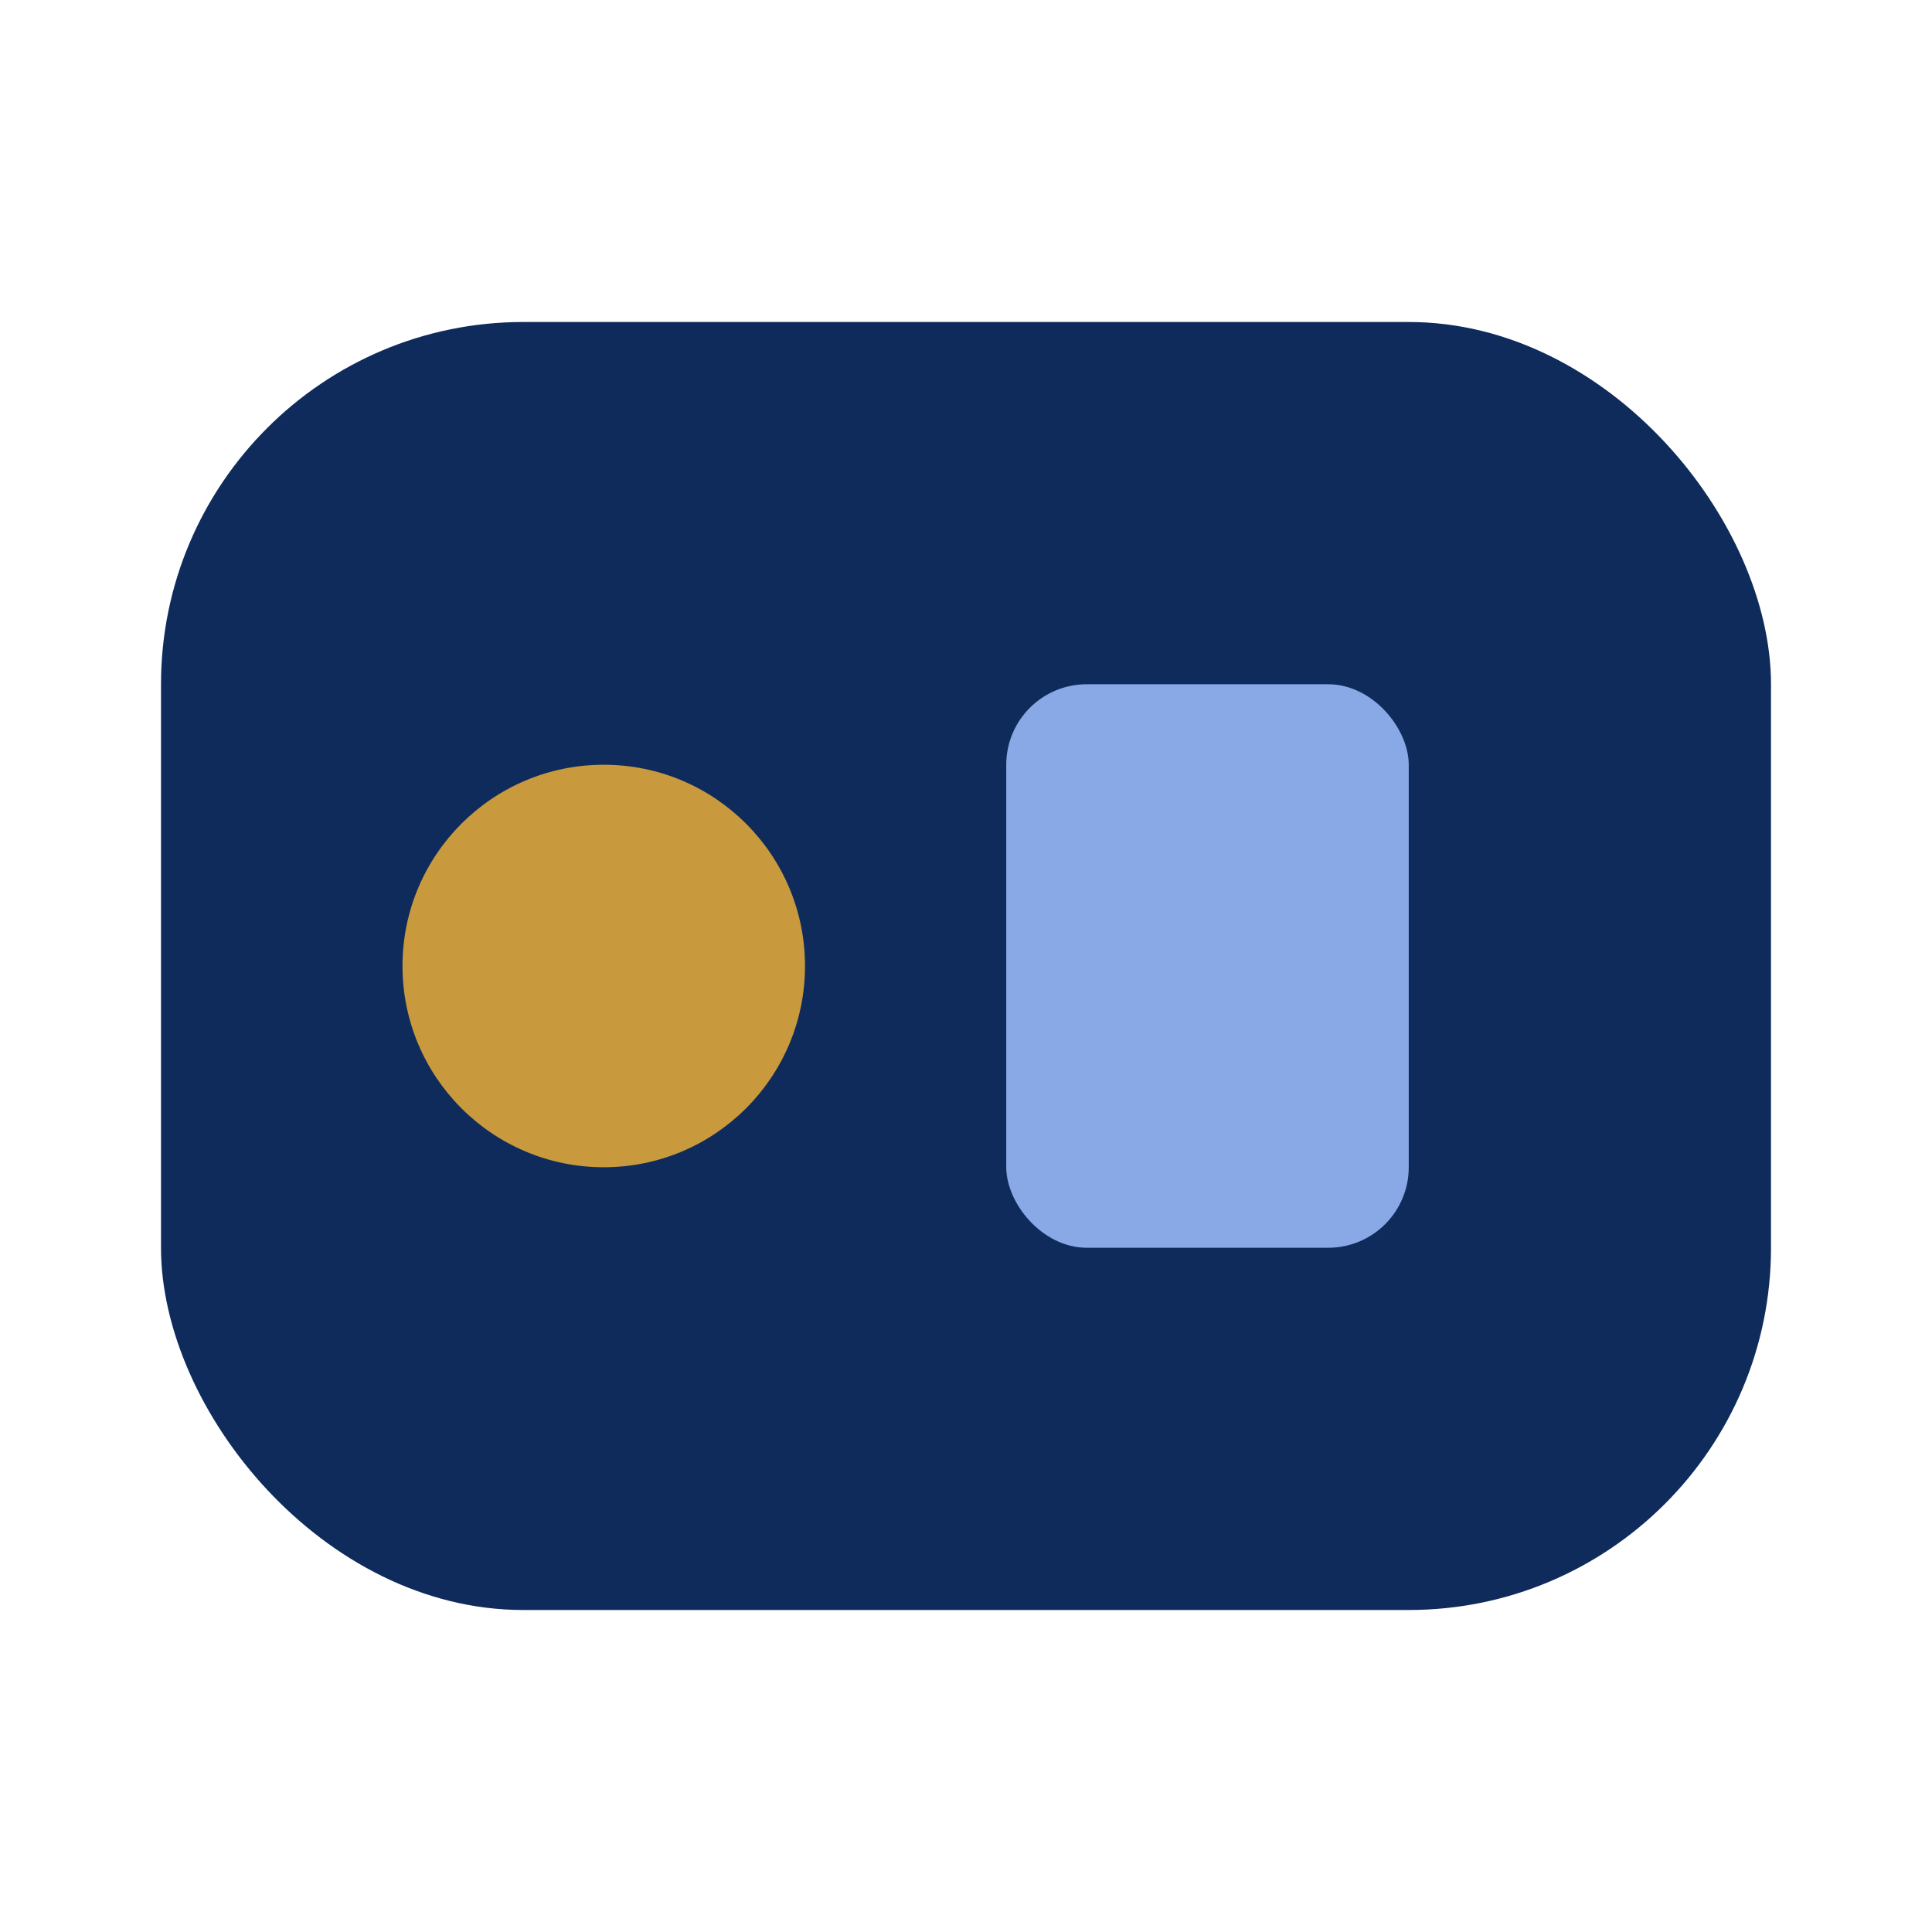
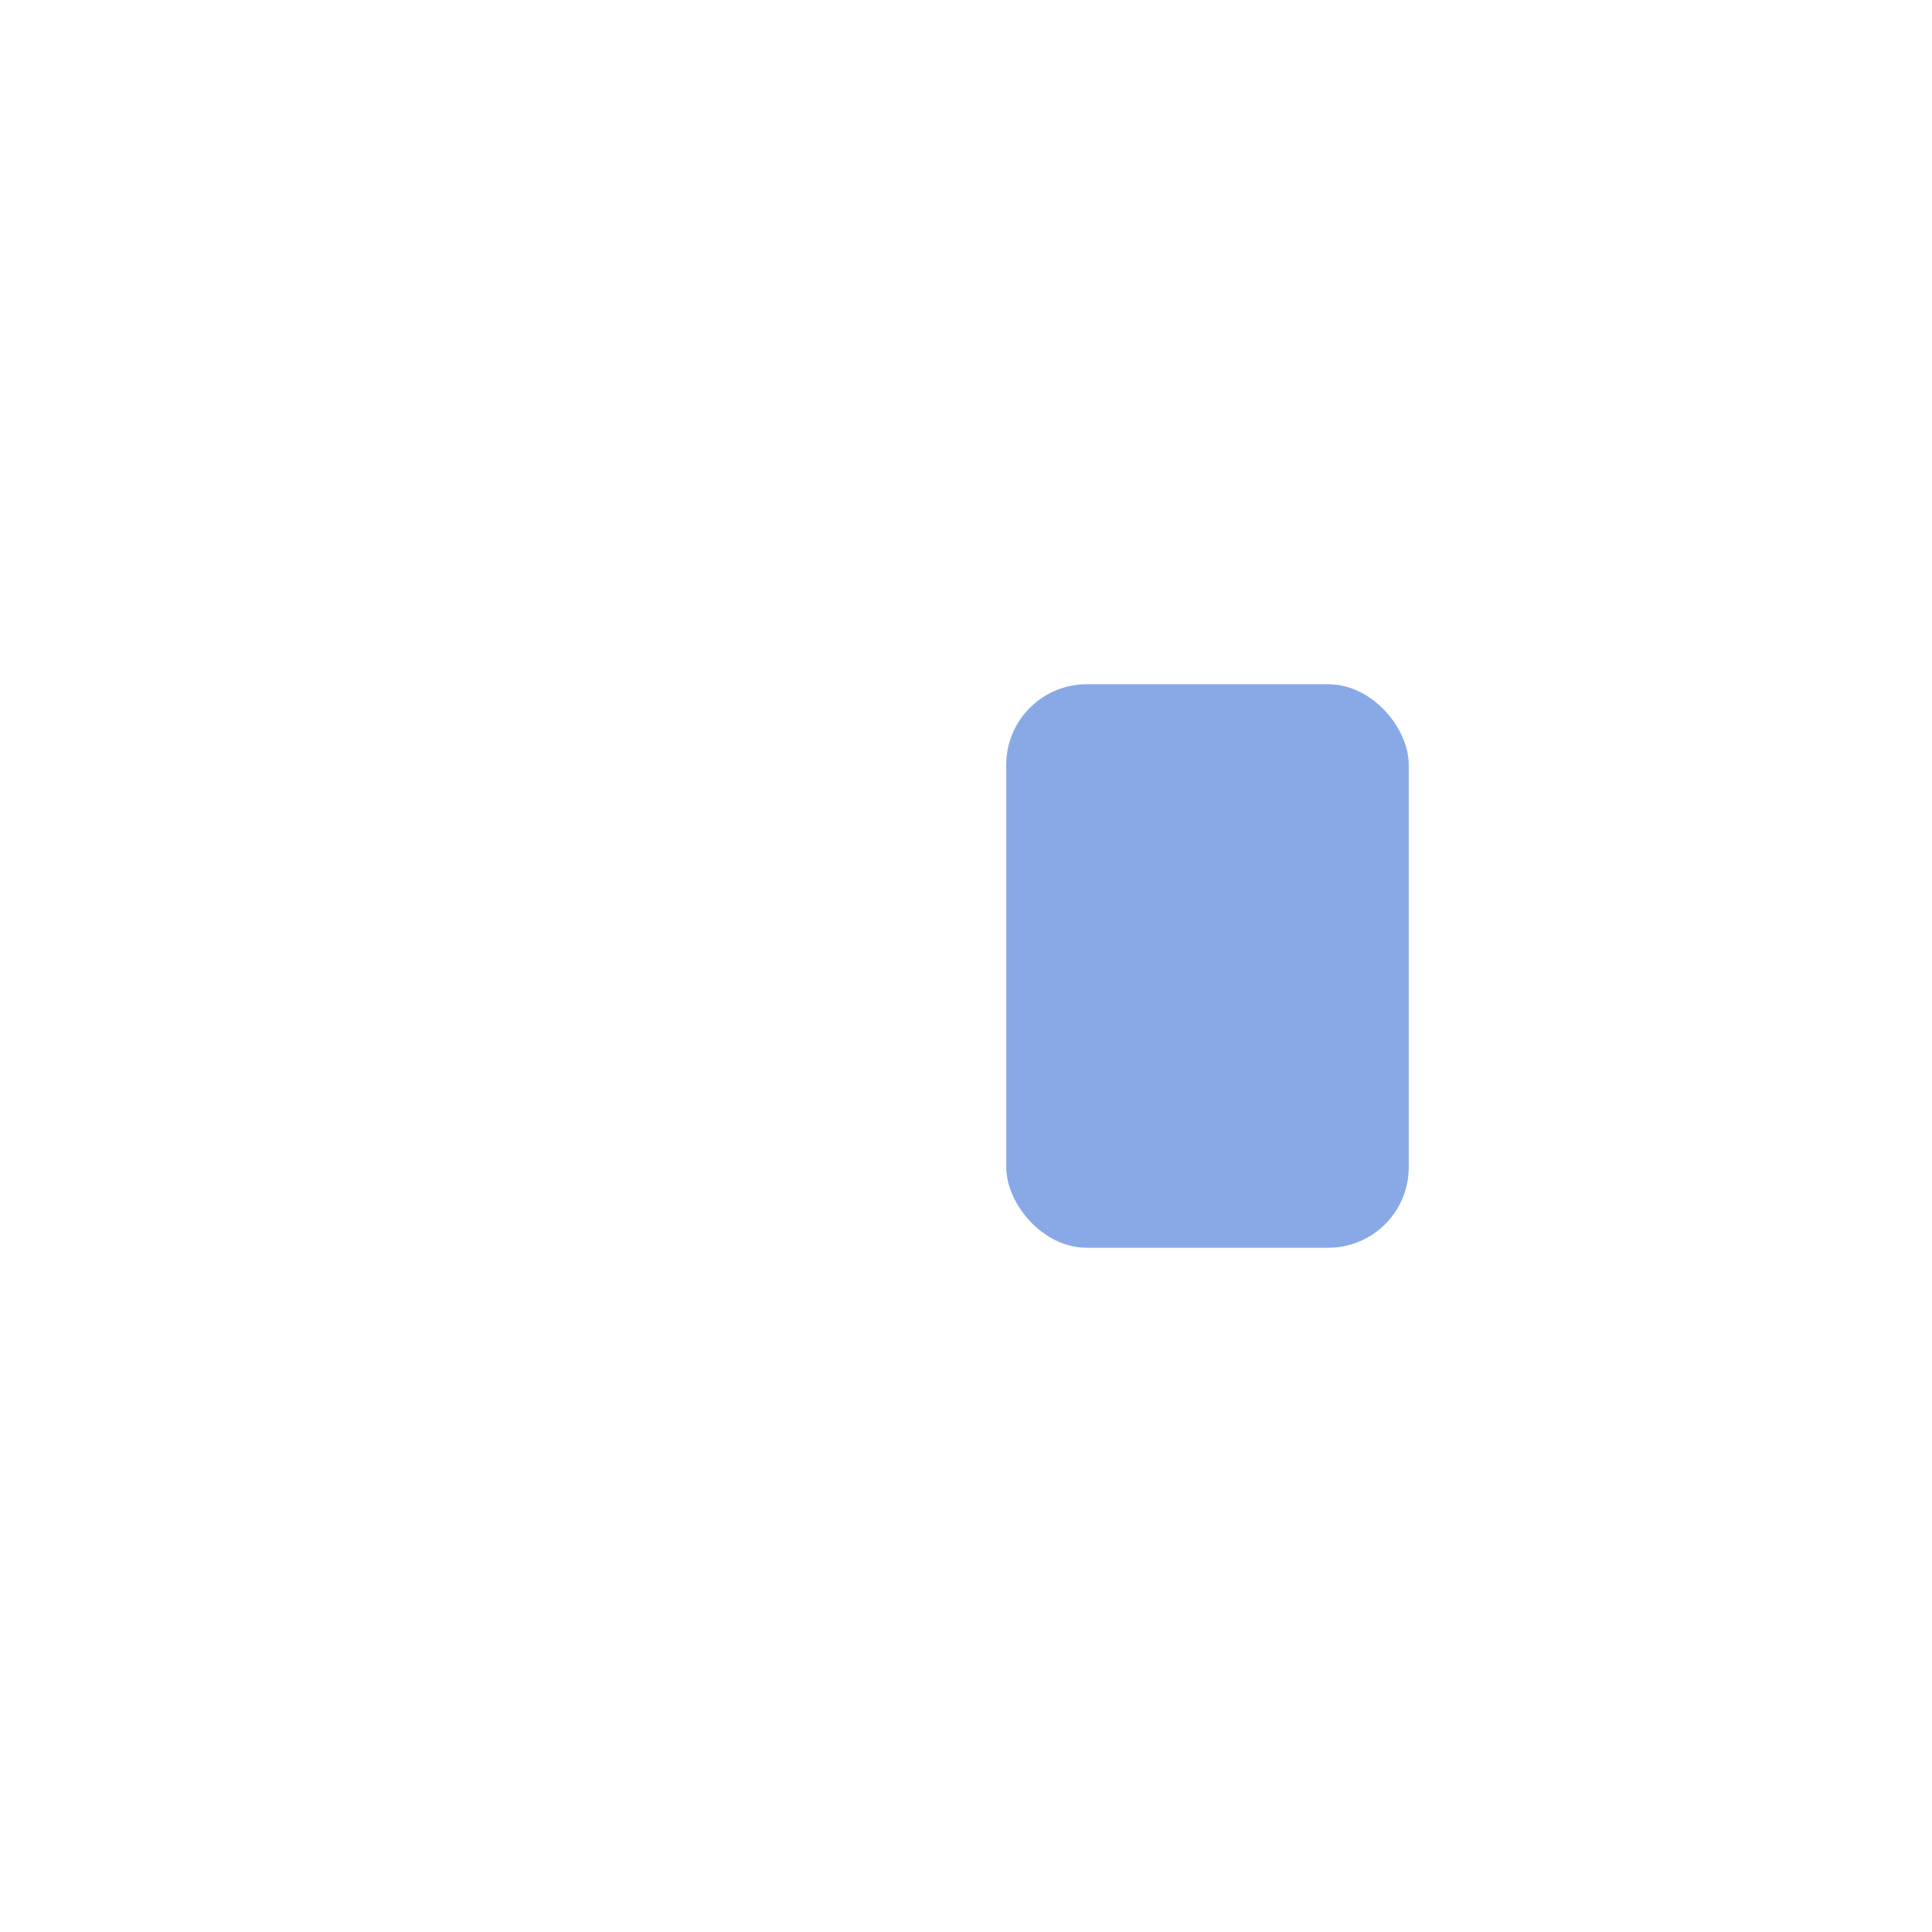
<svg xmlns="http://www.w3.org/2000/svg" viewBox="0 0 96 96">
-   <rect x="8" y="16" width="80" height="64" rx="18" fill="#0f2b5b" />
-   <circle cx="30" cy="48" r="10" fill="#c89a3d" />
  <rect x="50" y="34" width="20" height="28" rx="4" fill="#88a9e6" />
</svg>